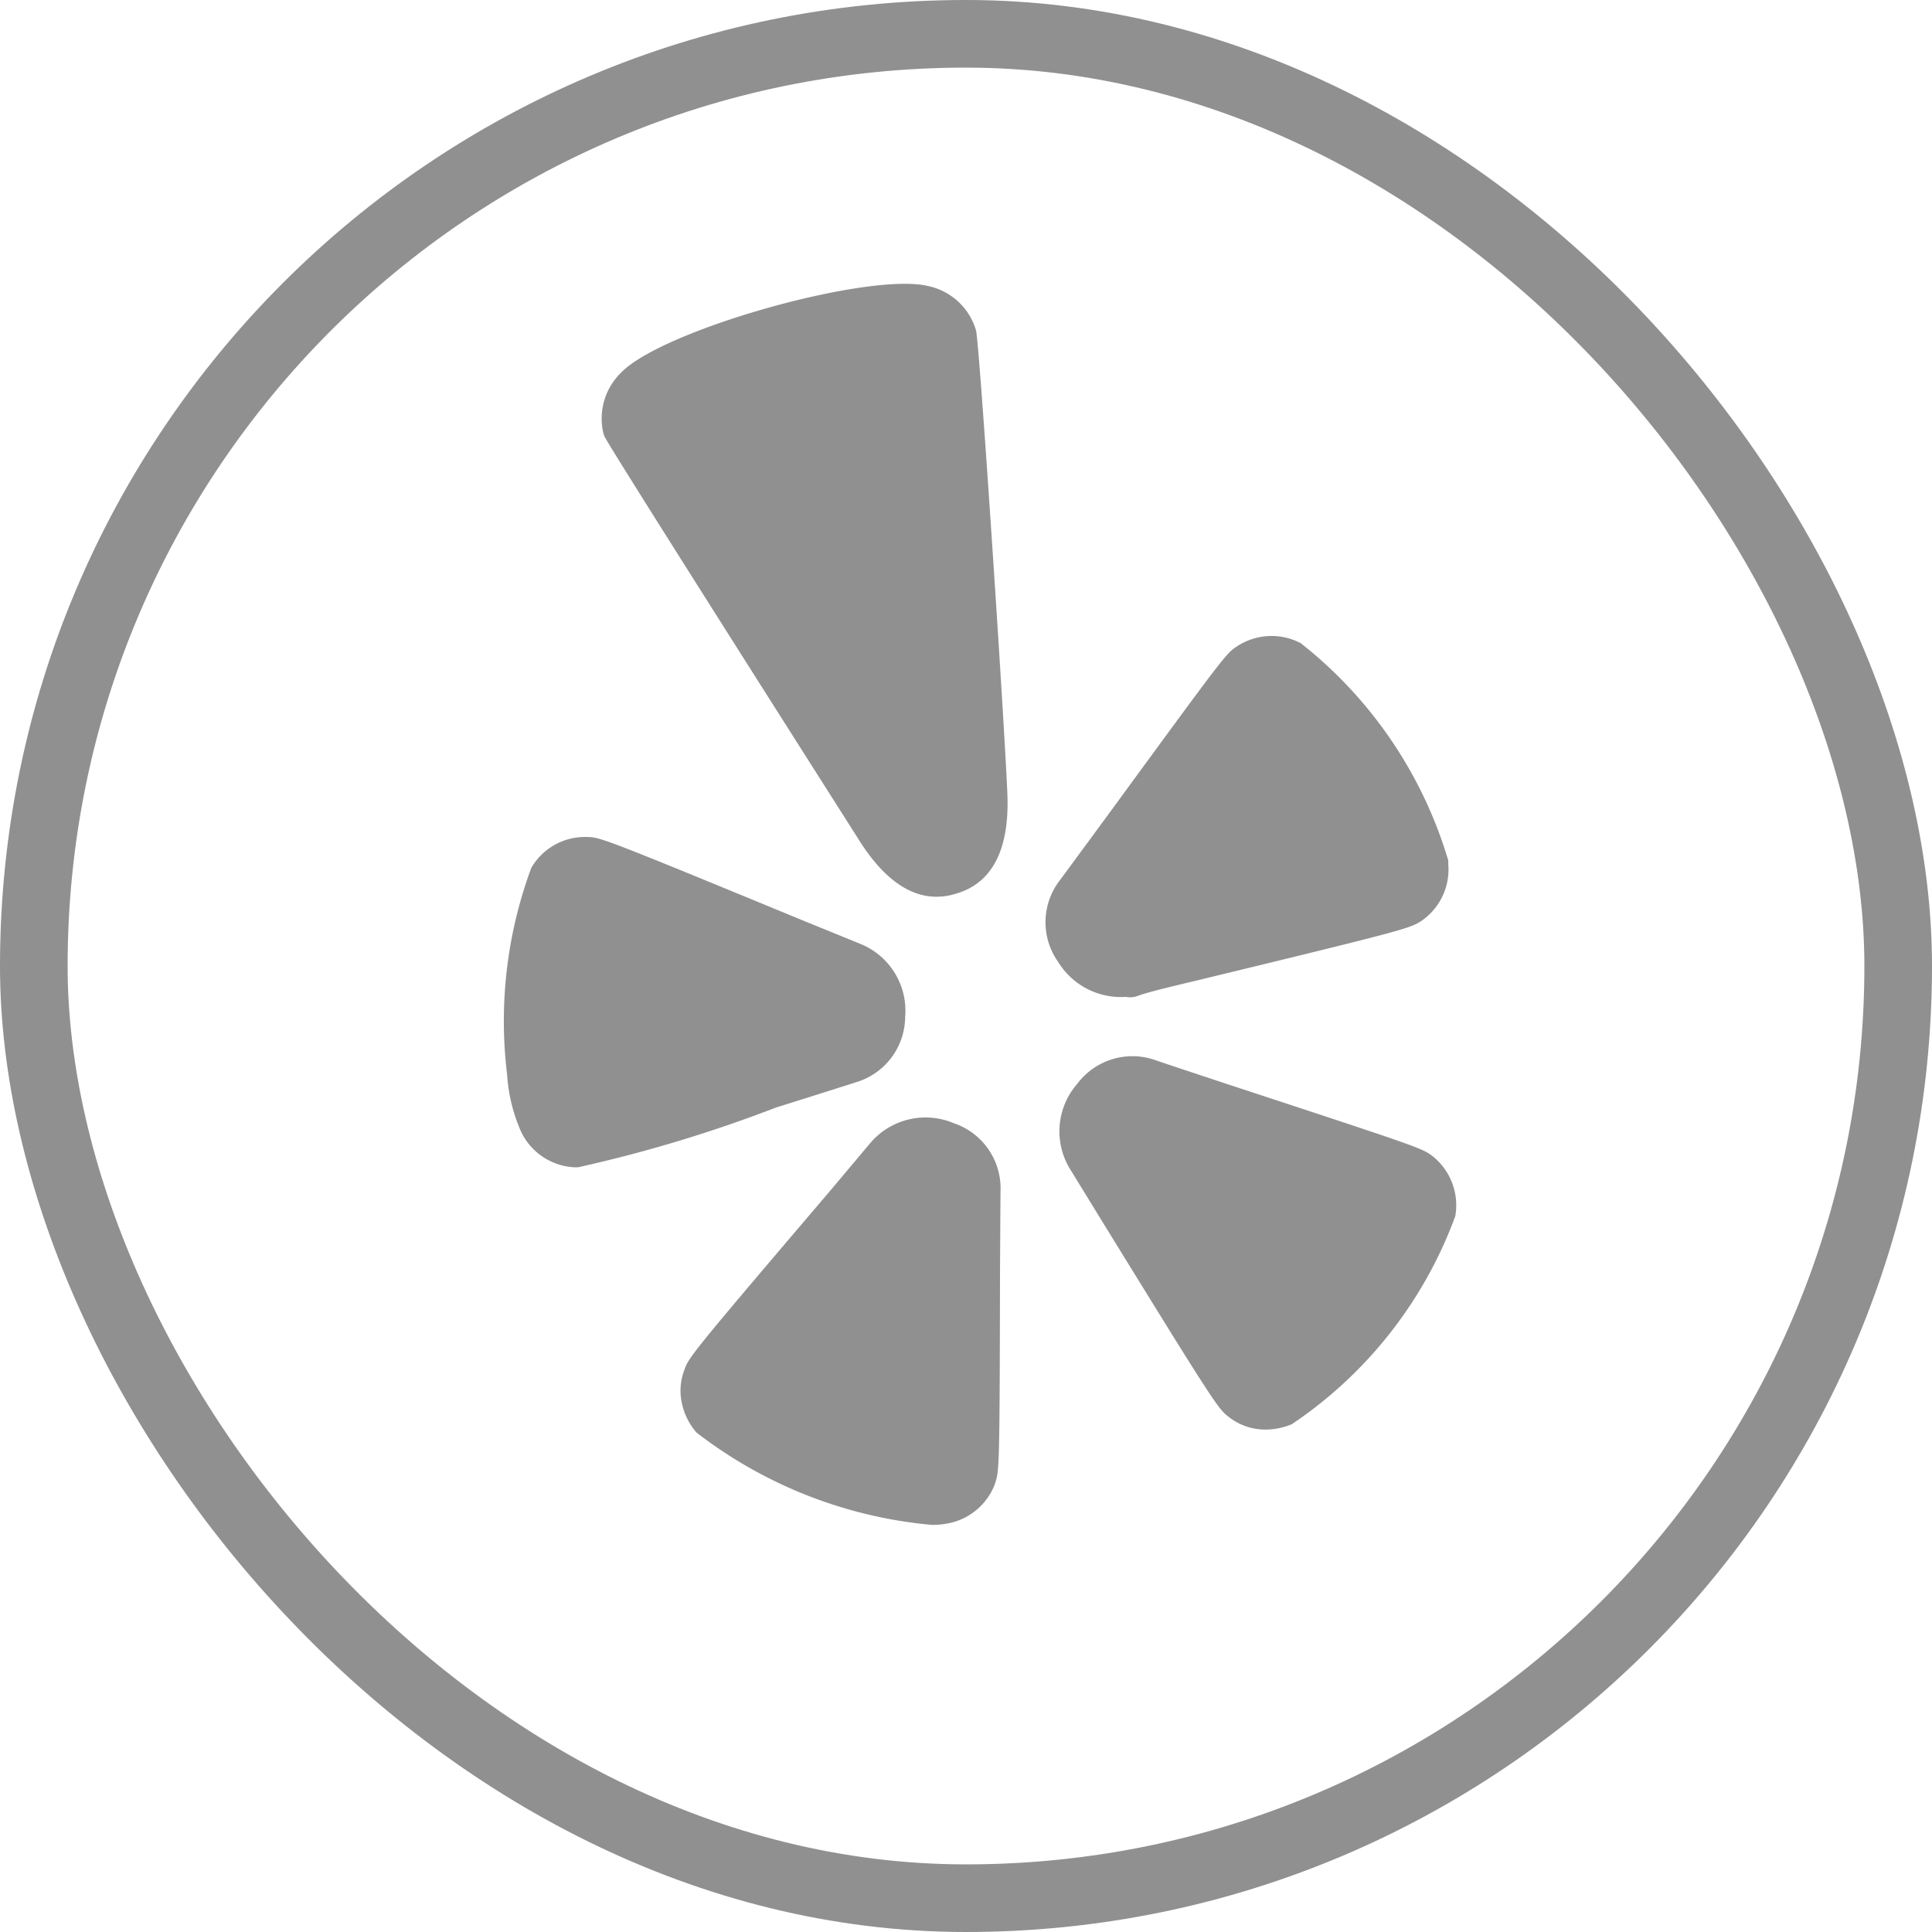
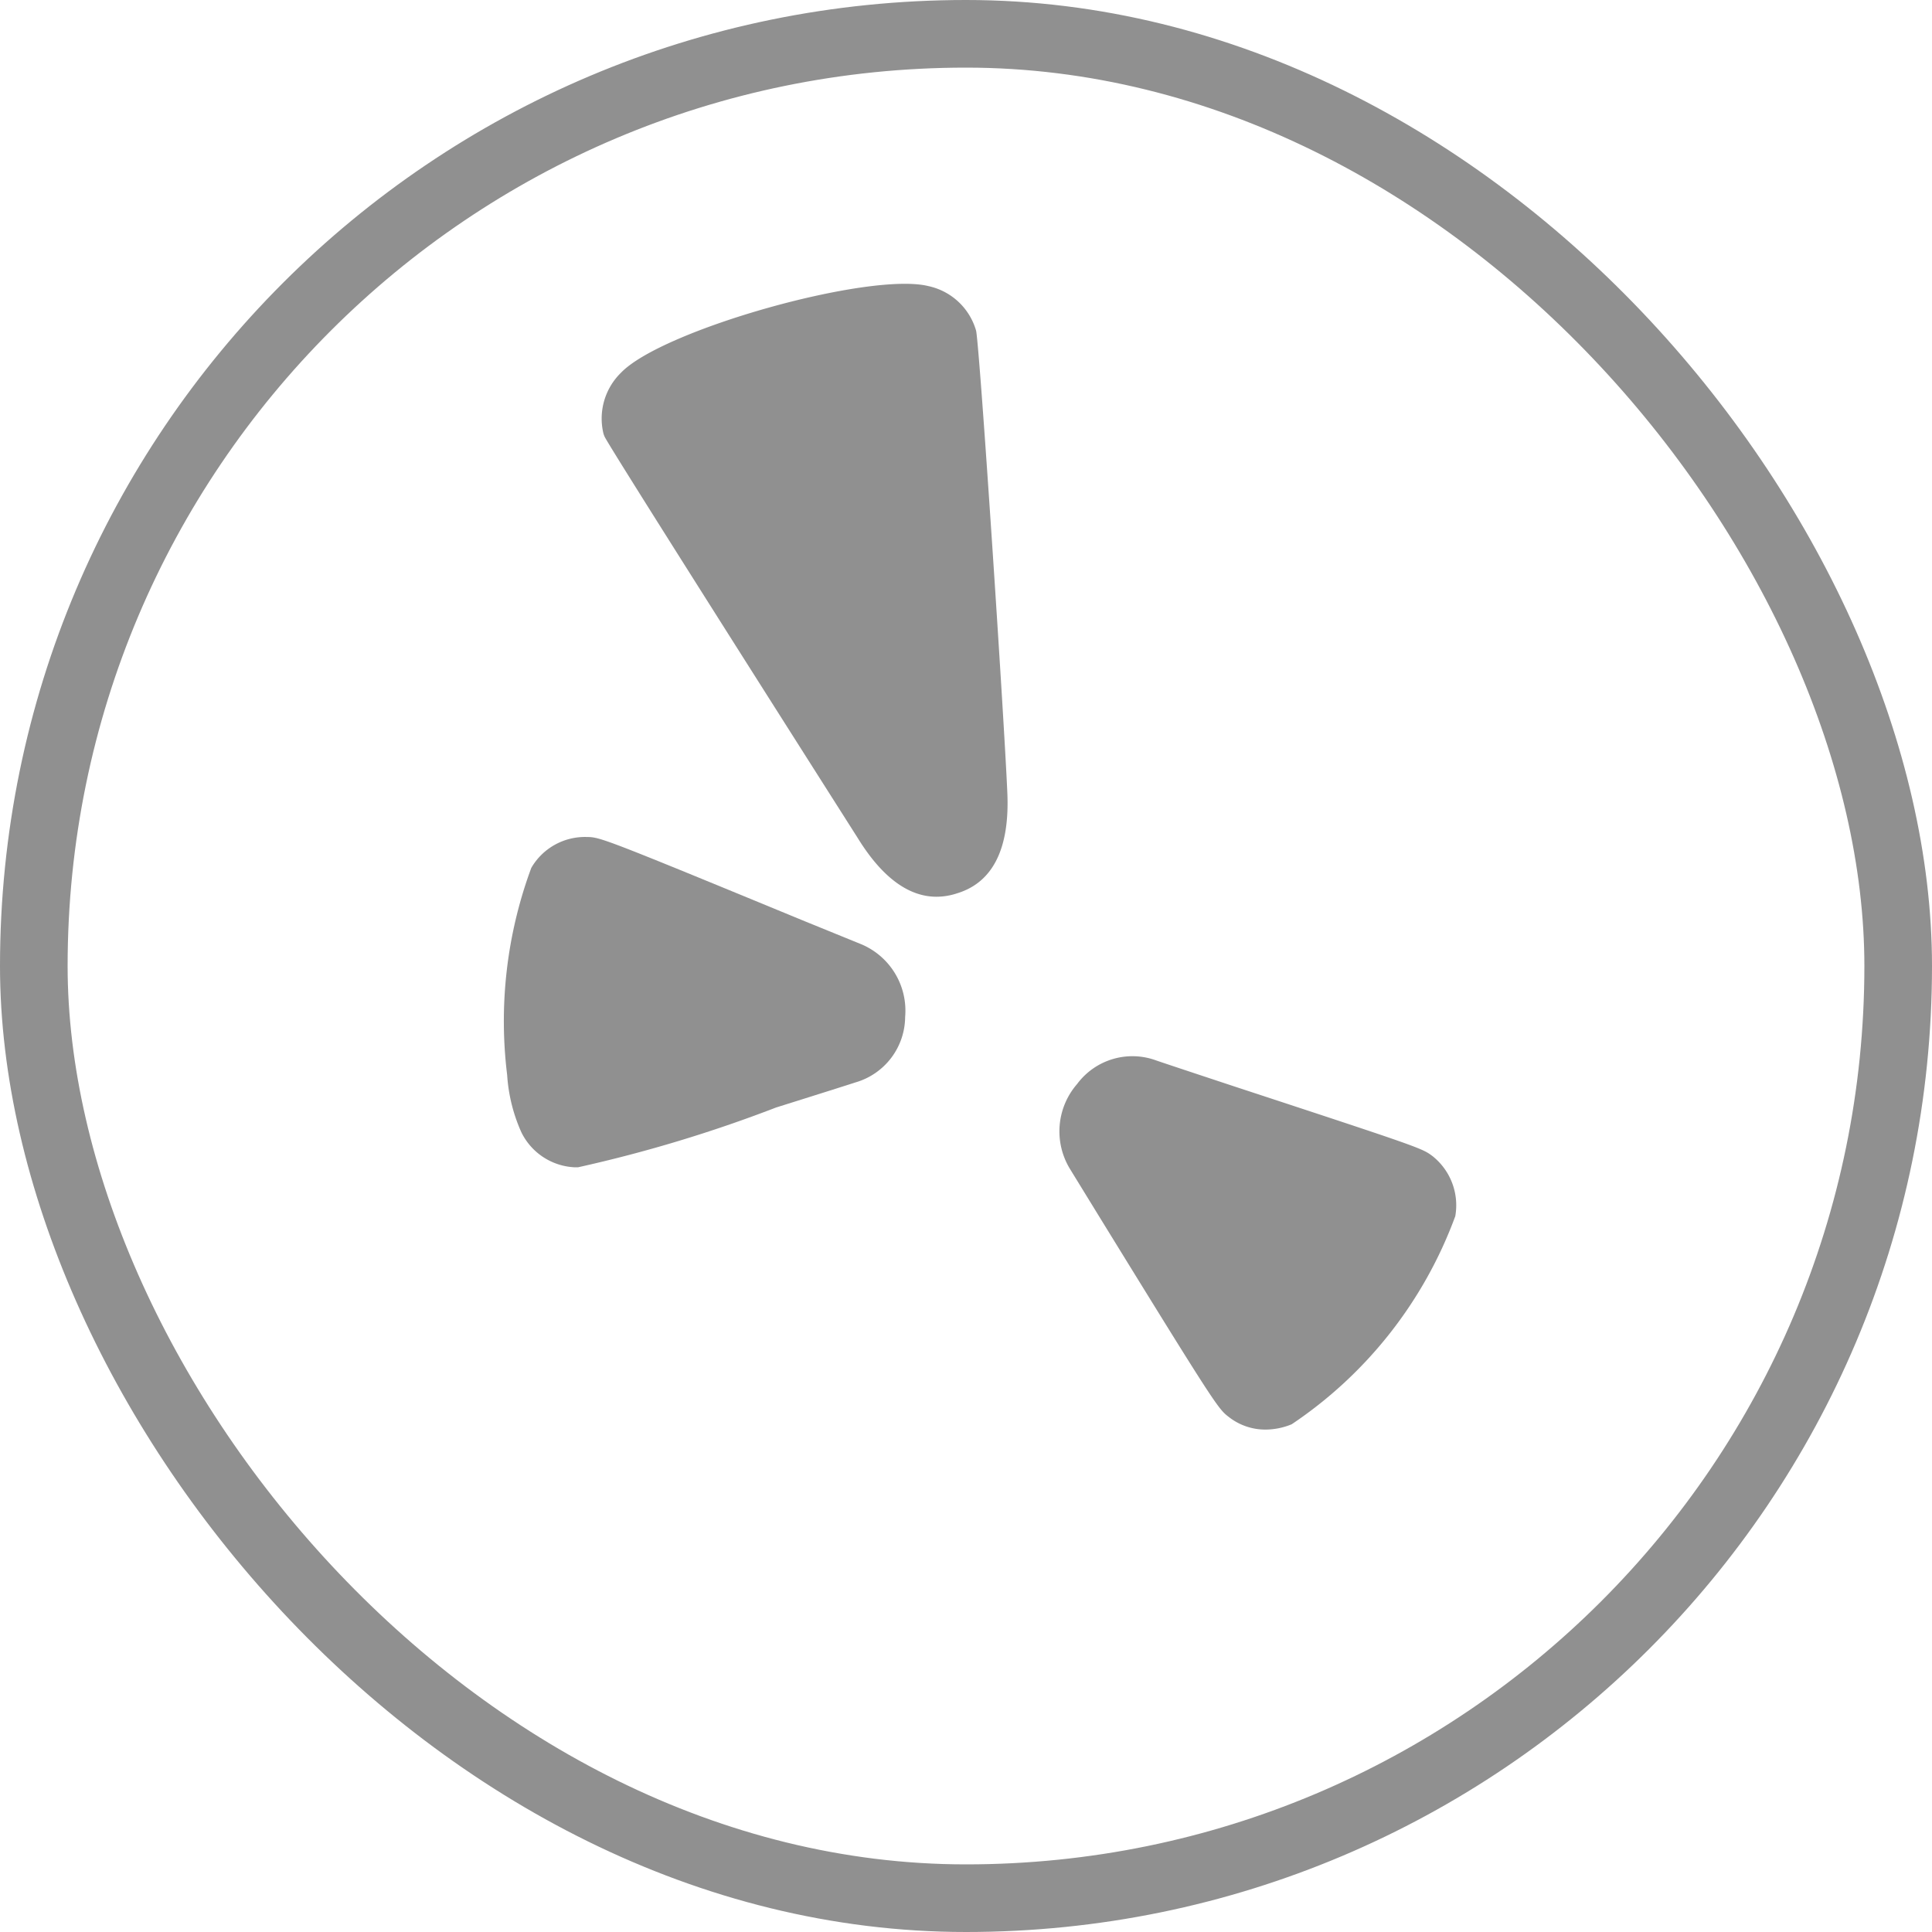
<svg xmlns="http://www.w3.org/2000/svg" width="40" height="40" viewBox="0 0 40 40">
  <g id="Group_14337" data-name="Group 14337" transform="translate(11522 -4521)">
    <g id="Rectangle_1839" data-name="Rectangle 1839" transform="translate(-11522 4521)" fill="none" stroke="#909090" stroke-width="1.4">
      <rect width="40" height="40" rx="20" stroke="none" />
      <rect x="0.7" y="0.7" width="38.6" height="38.6" rx="19.3" fill="none" />
    </g>
    <g id="Group_6881" data-name="Group 6881" transform="translate(-11511.546 4526.877)">
      <g id="Group_6880" data-name="Group 6880" transform="translate(0 0)">
-         <path id="Path_13664" data-name="Path 13664" d="M67.135,233.147a1.422,1.422,0,0,0,1.028-1.355,1.492,1.492,0,0,0-.917-1.509l-1.162-.473c-4.219-1.74-4.236-1.74-4.513-1.744a1.285,1.285,0,0,0-1.148.639v0a9.138,9.138,0,0,0-.5,4.287,3.432,3.432,0,0,0,.293,1.185,1.294,1.294,0,0,0,1.093.727c.03,0,.056,0,.084,0a28.734,28.734,0,0,0,4.1-1.238C66.675,233.295,67.022,233.184,67.135,233.147Z" transform="translate(-59.877 -216.614)" fill="#909090" />
-         <path id="Path_13665" data-name="Path 13665" d="M137.866,344.018a1.5,1.5,0,0,0-1.717.4s-.729.867-.8.952l-.01.012c-2.952,3.464-2.96,3.487-3.052,3.754a1.186,1.186,0,0,0-.07.547,1.355,1.355,0,0,0,.324.74,9.339,9.339,0,0,0,4.87,1.912,1.7,1.7,0,0,0,.281-.021,1.3,1.3,0,0,0,1.026-.82.035.035,0,0,1,0-.007c.091-.259.1-.275.107-4.352,0,0,.009-1.627.011-1.715A1.423,1.423,0,0,0,137.866,344.018Z" transform="translate(-128.575 -326.641)" fill="#909090" />
+         <path id="Path_13664" data-name="Path 13664" d="M67.135,233.147a1.422,1.422,0,0,0,1.028-1.355,1.492,1.492,0,0,0-.917-1.509l-1.162-.473c-4.219-1.74-4.236-1.74-4.513-1.744a1.285,1.285,0,0,0-1.148.639v0a9.138,9.138,0,0,0-.5,4.287,3.432,3.432,0,0,0,.293,1.185,1.294,1.294,0,0,0,1.093.727c.03,0,.056,0,.084,0a28.734,28.734,0,0,0,4.1-1.238C66.675,233.295,67.022,233.184,67.135,233.147" transform="translate(-59.877 -216.614)" fill="#909090" />
        <path id="Path_13666" data-name="Path 13666" d="M296.1,320.467c-.221-.165-.23-.171-4.106-1.444,0,0-1.482-.49-1.623-.54h0a1.426,1.426,0,0,0-1.631.491,1.494,1.494,0,0,0-.144,1.763l.654,1.065c2.384,3.872,2.412,3.895,2.63,4.064a1.223,1.223,0,0,0,.762.262,1.437,1.437,0,0,0,.541-.11,8.865,8.865,0,0,0,3.387-4.308A1.3,1.3,0,0,0,296.1,320.467Z" transform="translate(-276.894 -302.407)" fill="#909090" />
-         <path id="Path_13667" data-name="Path 13667" d="M284.6,152.649a.4.4,0,0,0,.088.009.428.428,0,0,0,.152-.028c.188-.071.58-.167,1.2-.314h0c4.41-1.068,4.439-1.087,4.681-1.244a1.291,1.291,0,0,0,.55-1.171c0-.025,0-.057,0-.075a8.973,8.973,0,0,0-3.055-4.5,1.3,1.3,0,0,0-1.313.062c-.233.151-.233.151-2.65,3.456,0,0-.973,1.323-1.019,1.385a1.42,1.42,0,0,0-.038,1.7A1.523,1.523,0,0,0,284.6,152.649Z" transform="translate(-271.74 -137.887)" fill="#909090" />
        <path id="Path_13668" data-name="Path 13668" d="M107.518.973a1.315,1.315,0,0,0-.99-.927c-1.218-.3-5.5.9-6.36,1.791A1.326,1.326,0,0,0,99.8,3.092a.452.452,0,0,0,.027.074c.12.25,4.039,6.419,5.235,8.3.5.814,1.051,1.223,1.635,1.223a1.362,1.362,0,0,0,.421-.069c.75-.226,1.1-.934,1.045-2.1C108.1,9.041,107.6,1.426,107.518.973Z" transform="translate(-97.762 0)" fill="#909090" />
      </g>
    </g>
  </g>
</svg>